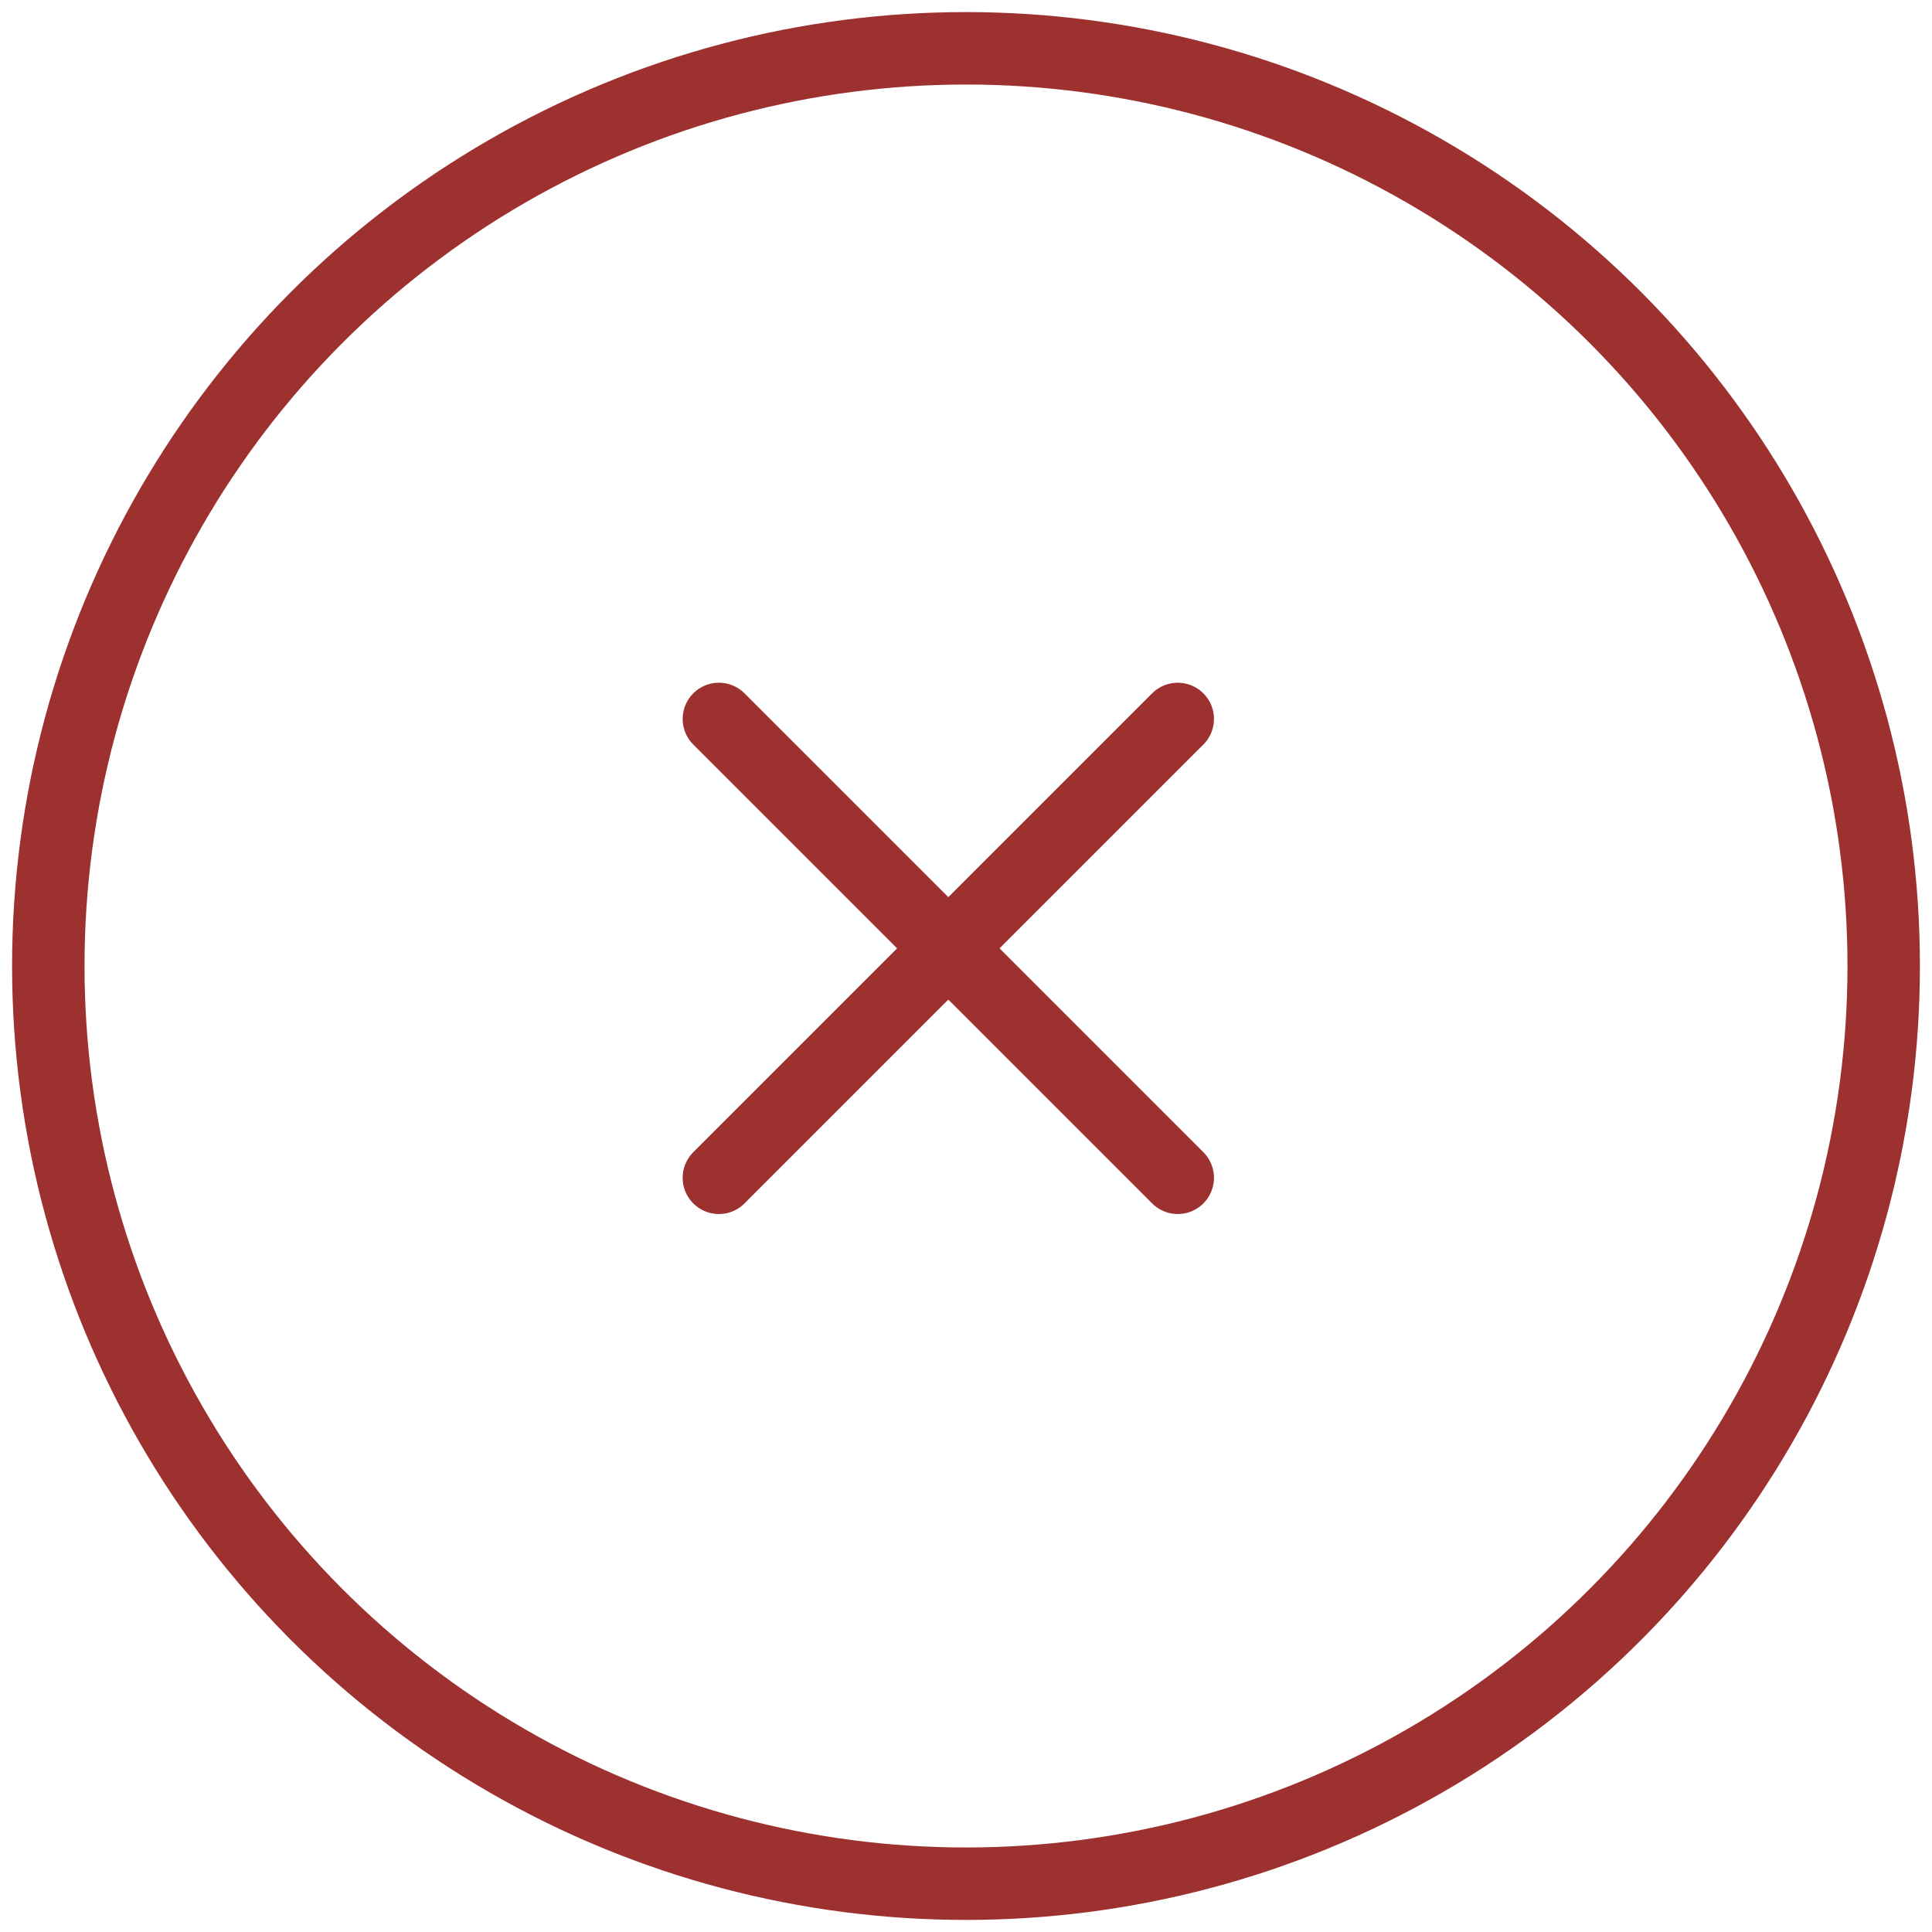
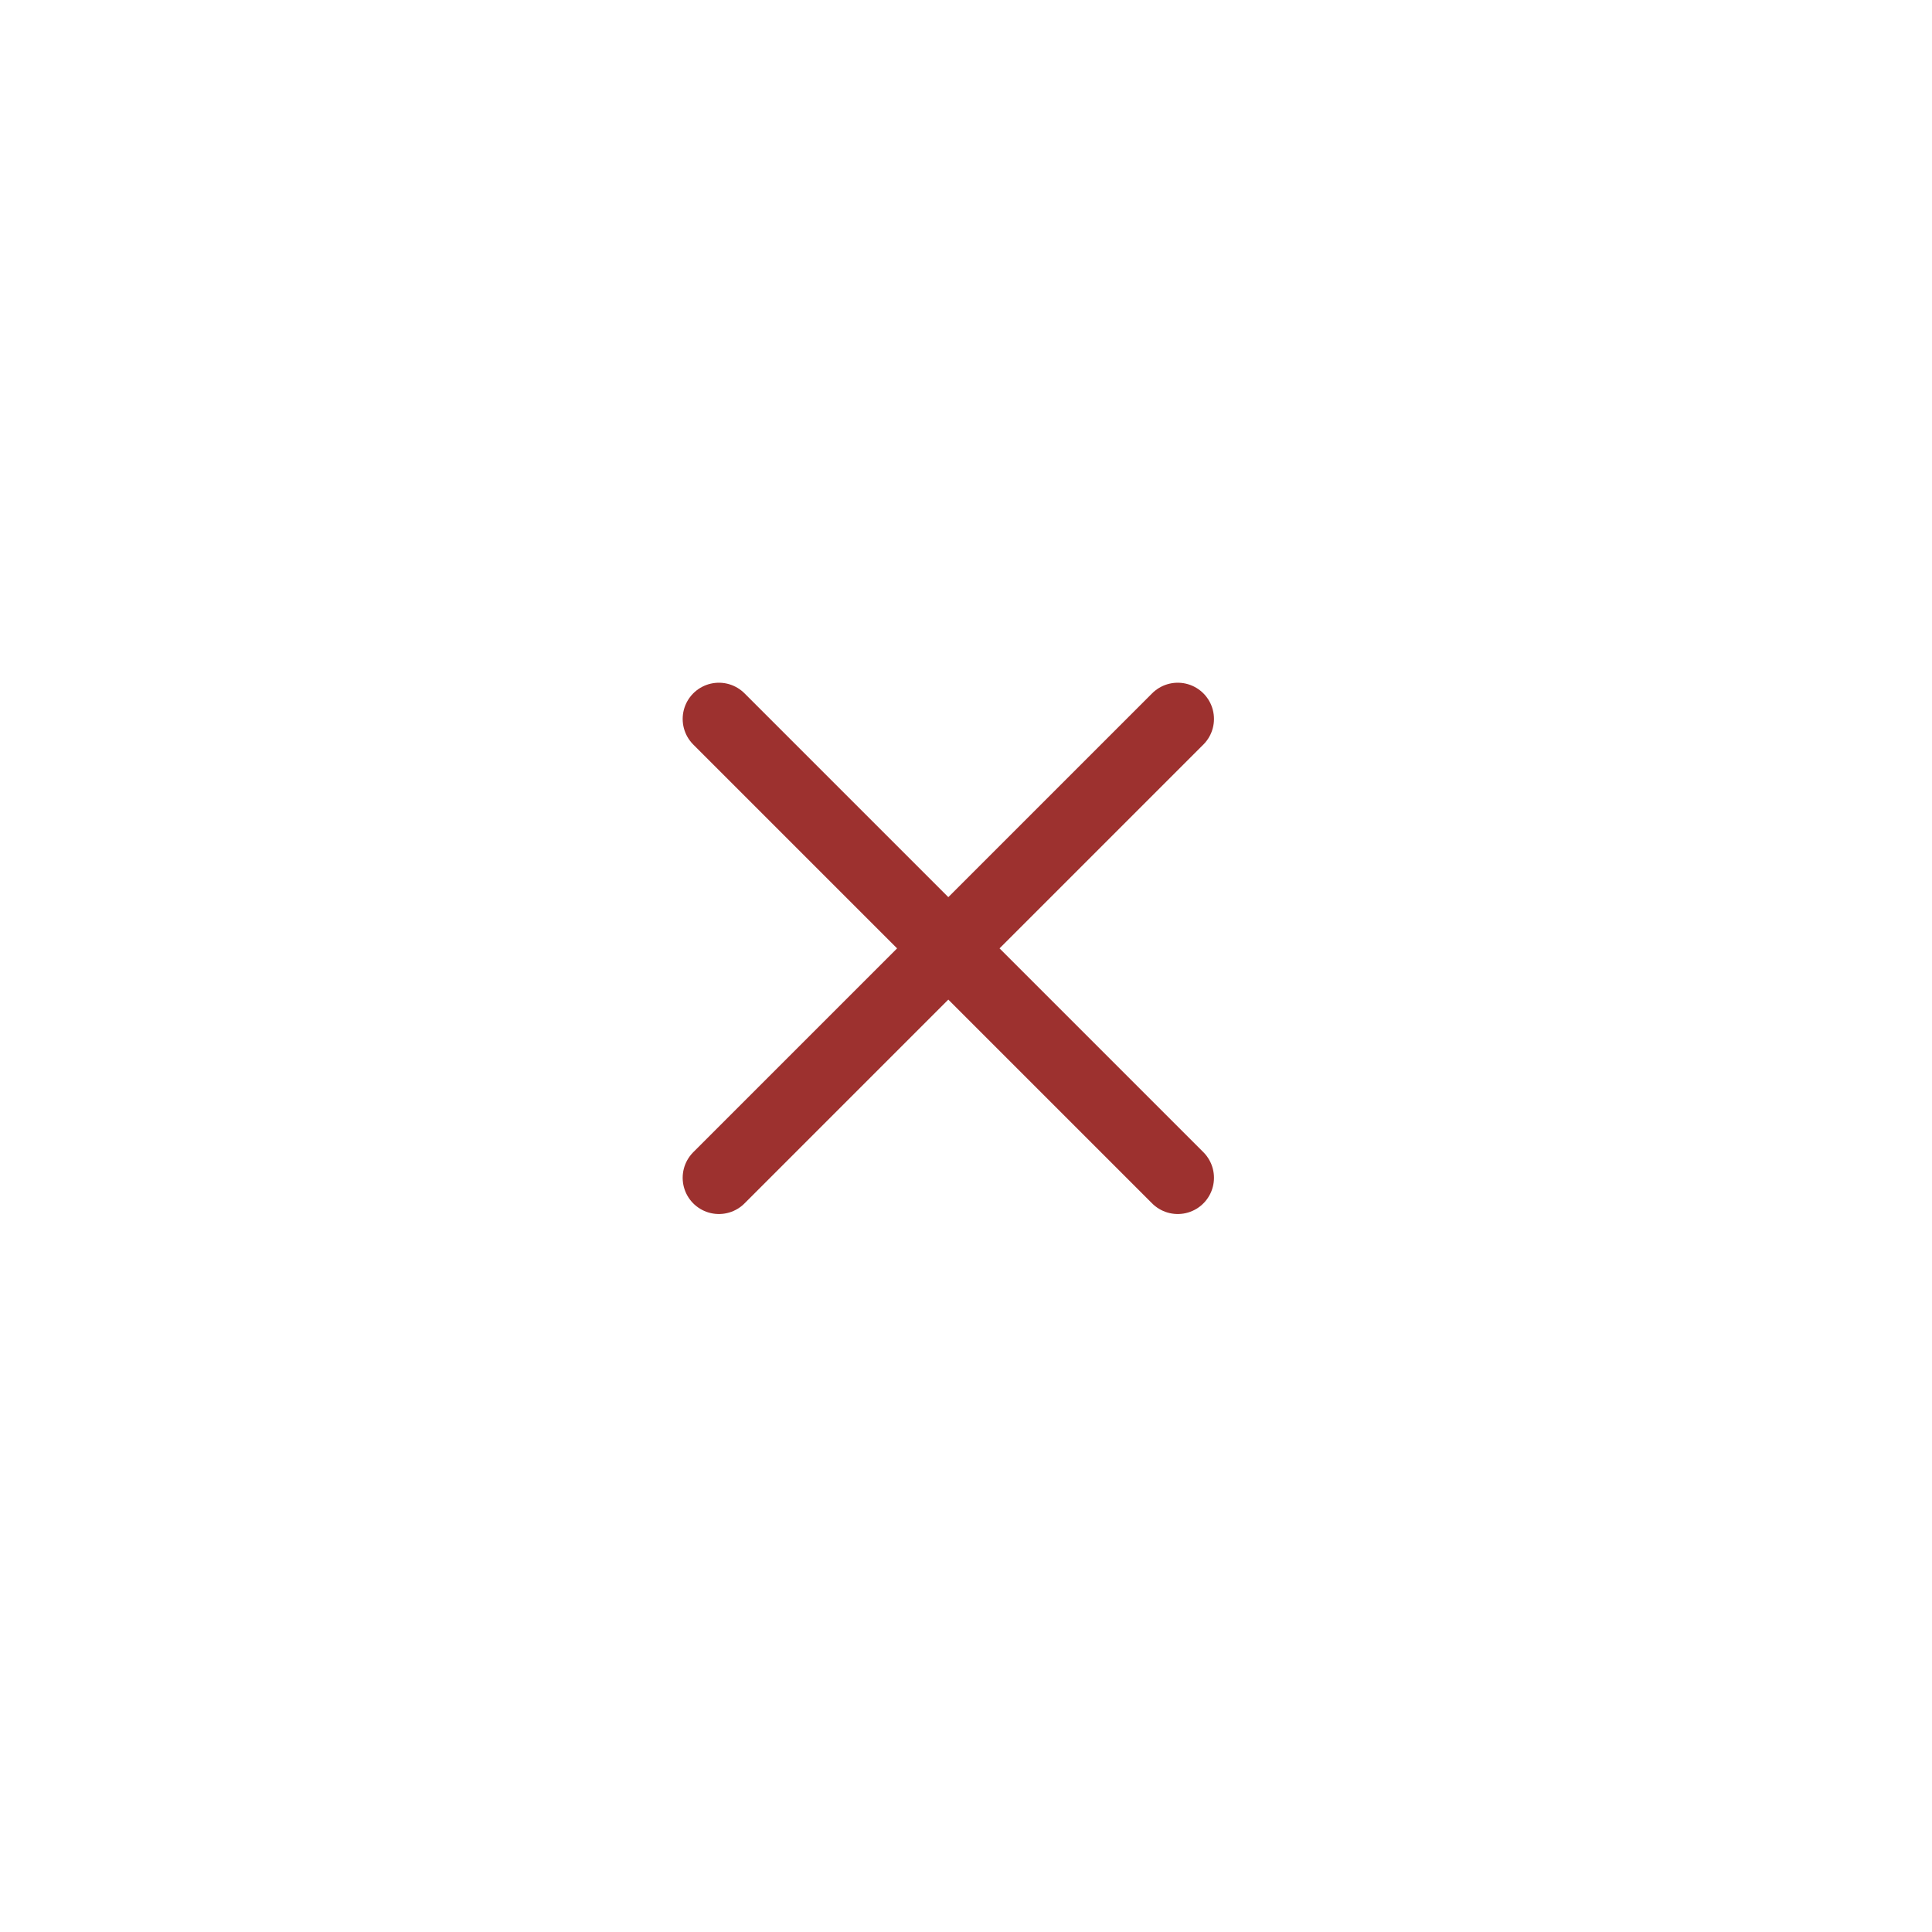
<svg xmlns="http://www.w3.org/2000/svg" width="40" height="40" viewBox="0 0 40 40" fill="none">
-   <circle cx="20" cy="20" r="19" stroke="#9D312F" stroke-width="1.5" />
  <path d="M24.384 14.885L14.884 24.385M14.884 14.885L24.384 24.385" stroke="#9D312F" stroke-width="1.5" stroke-linecap="round" />
</svg>